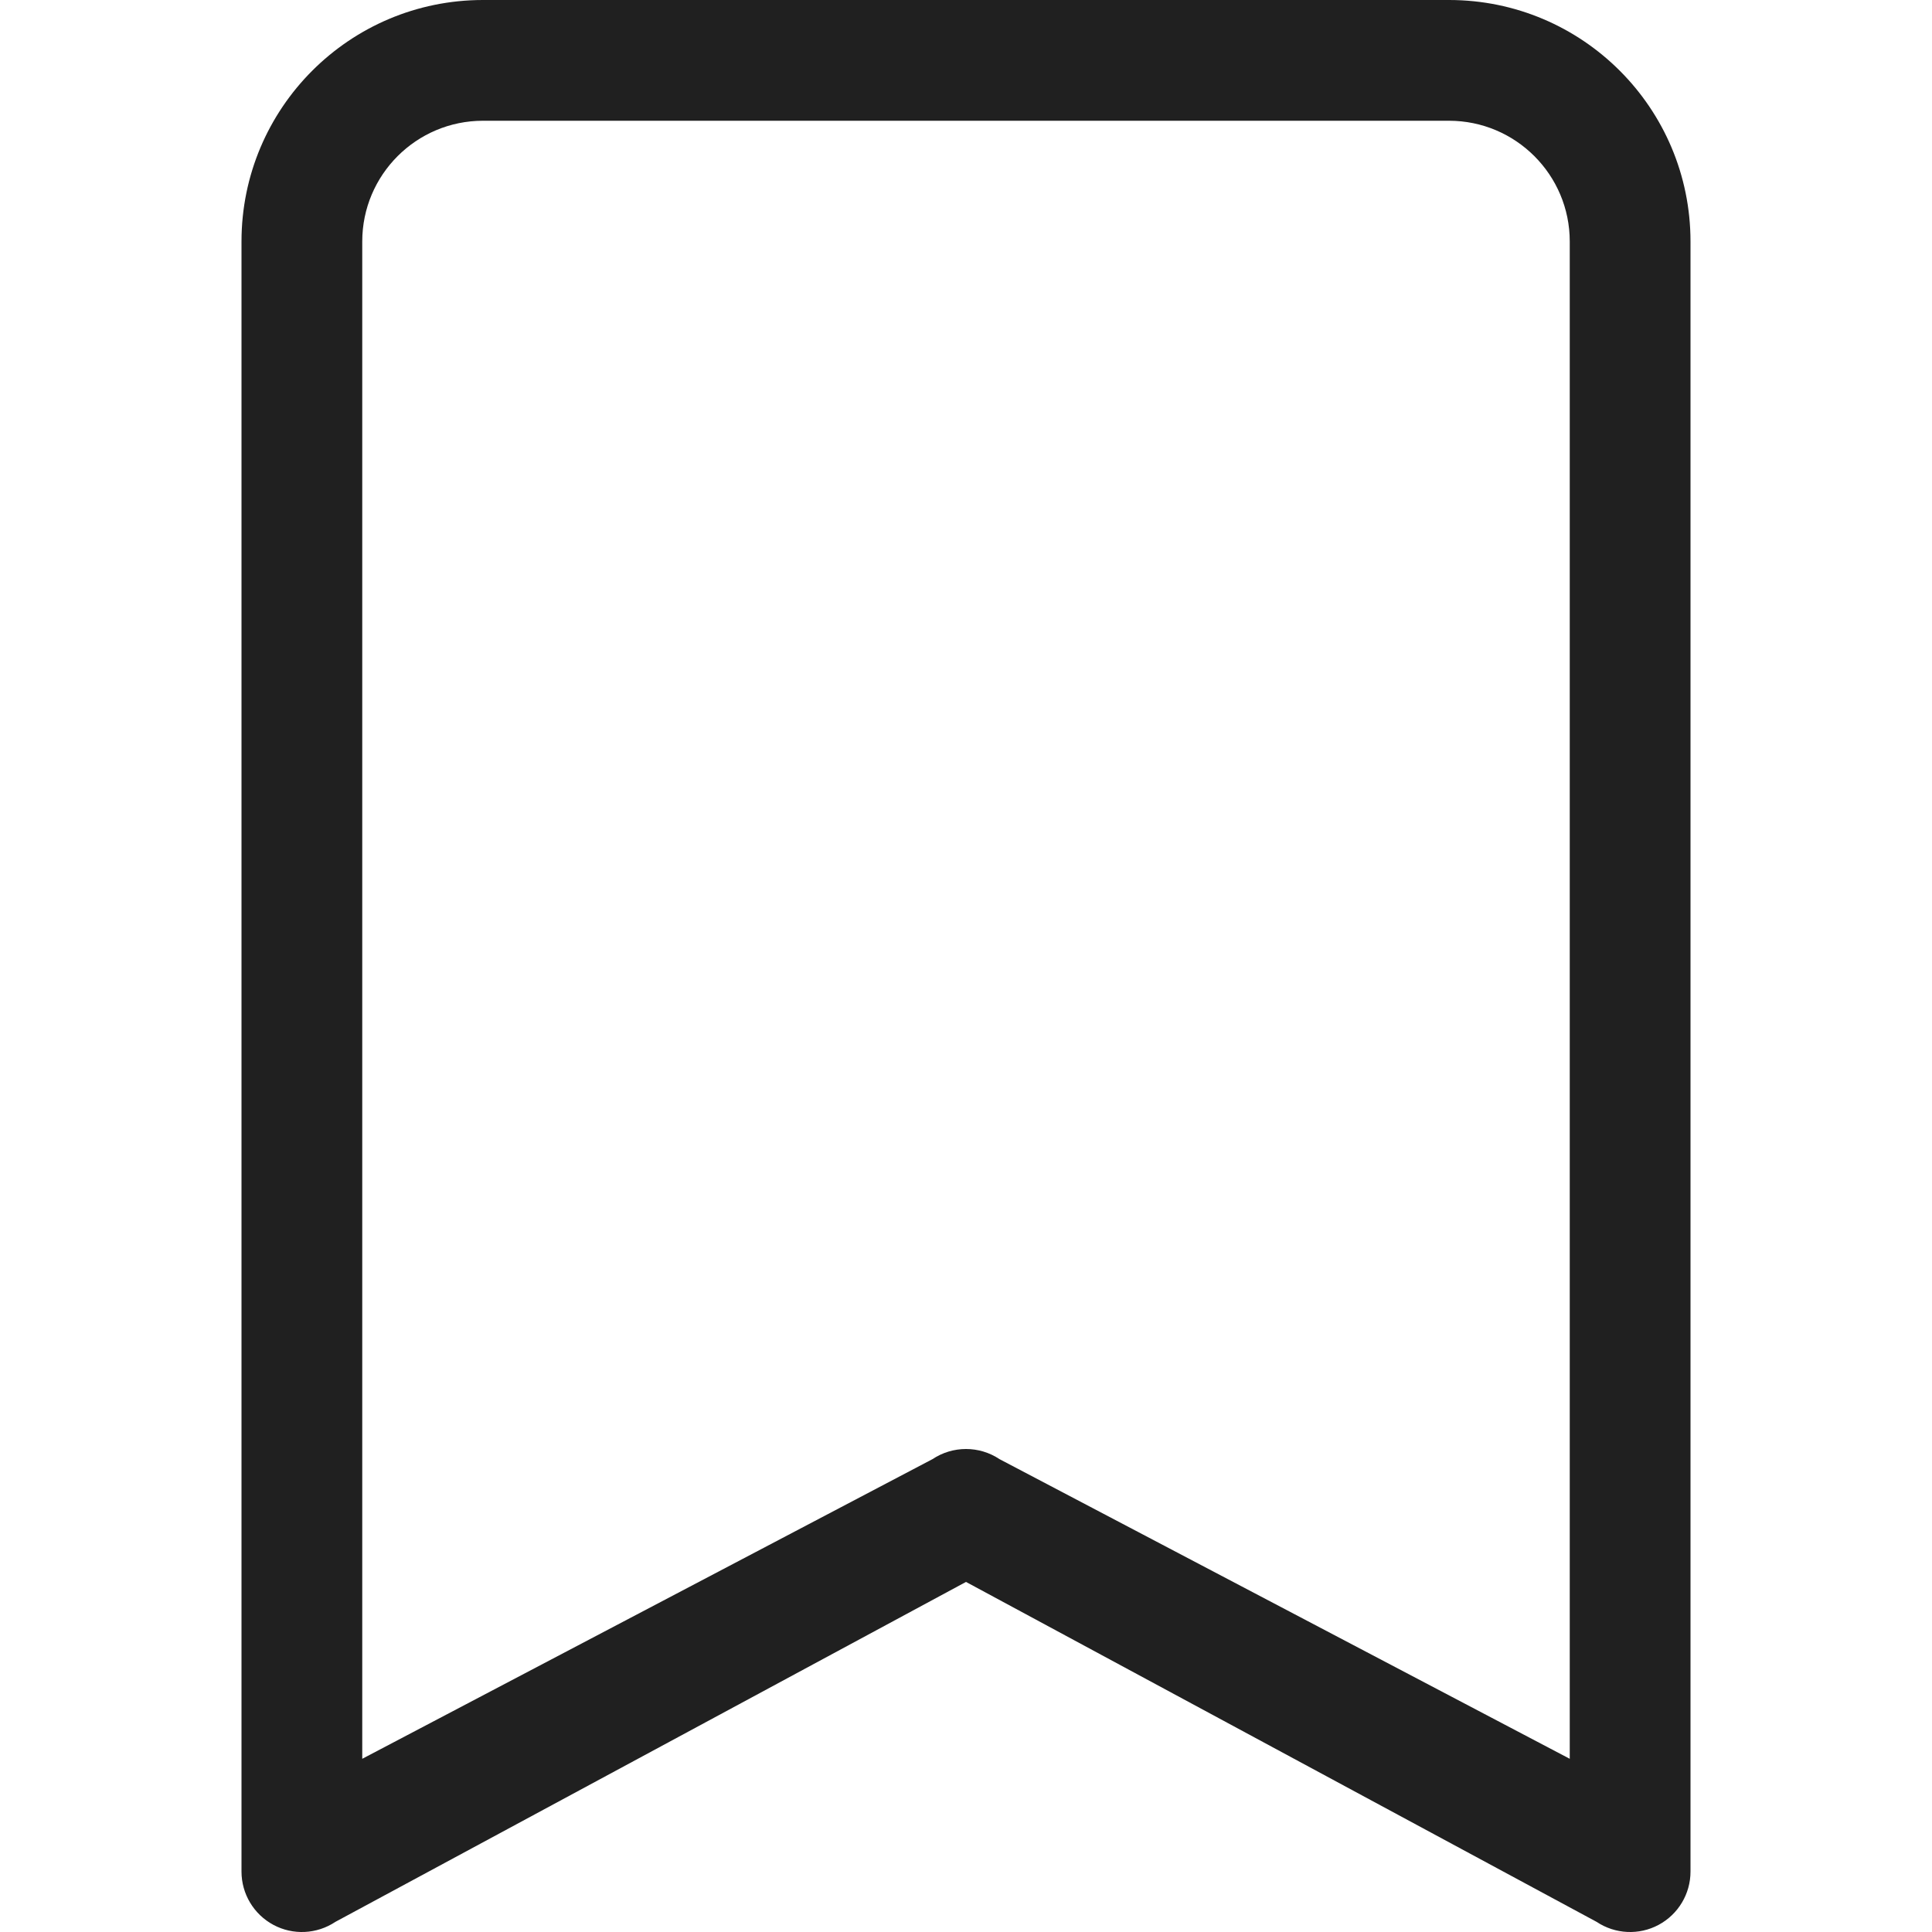
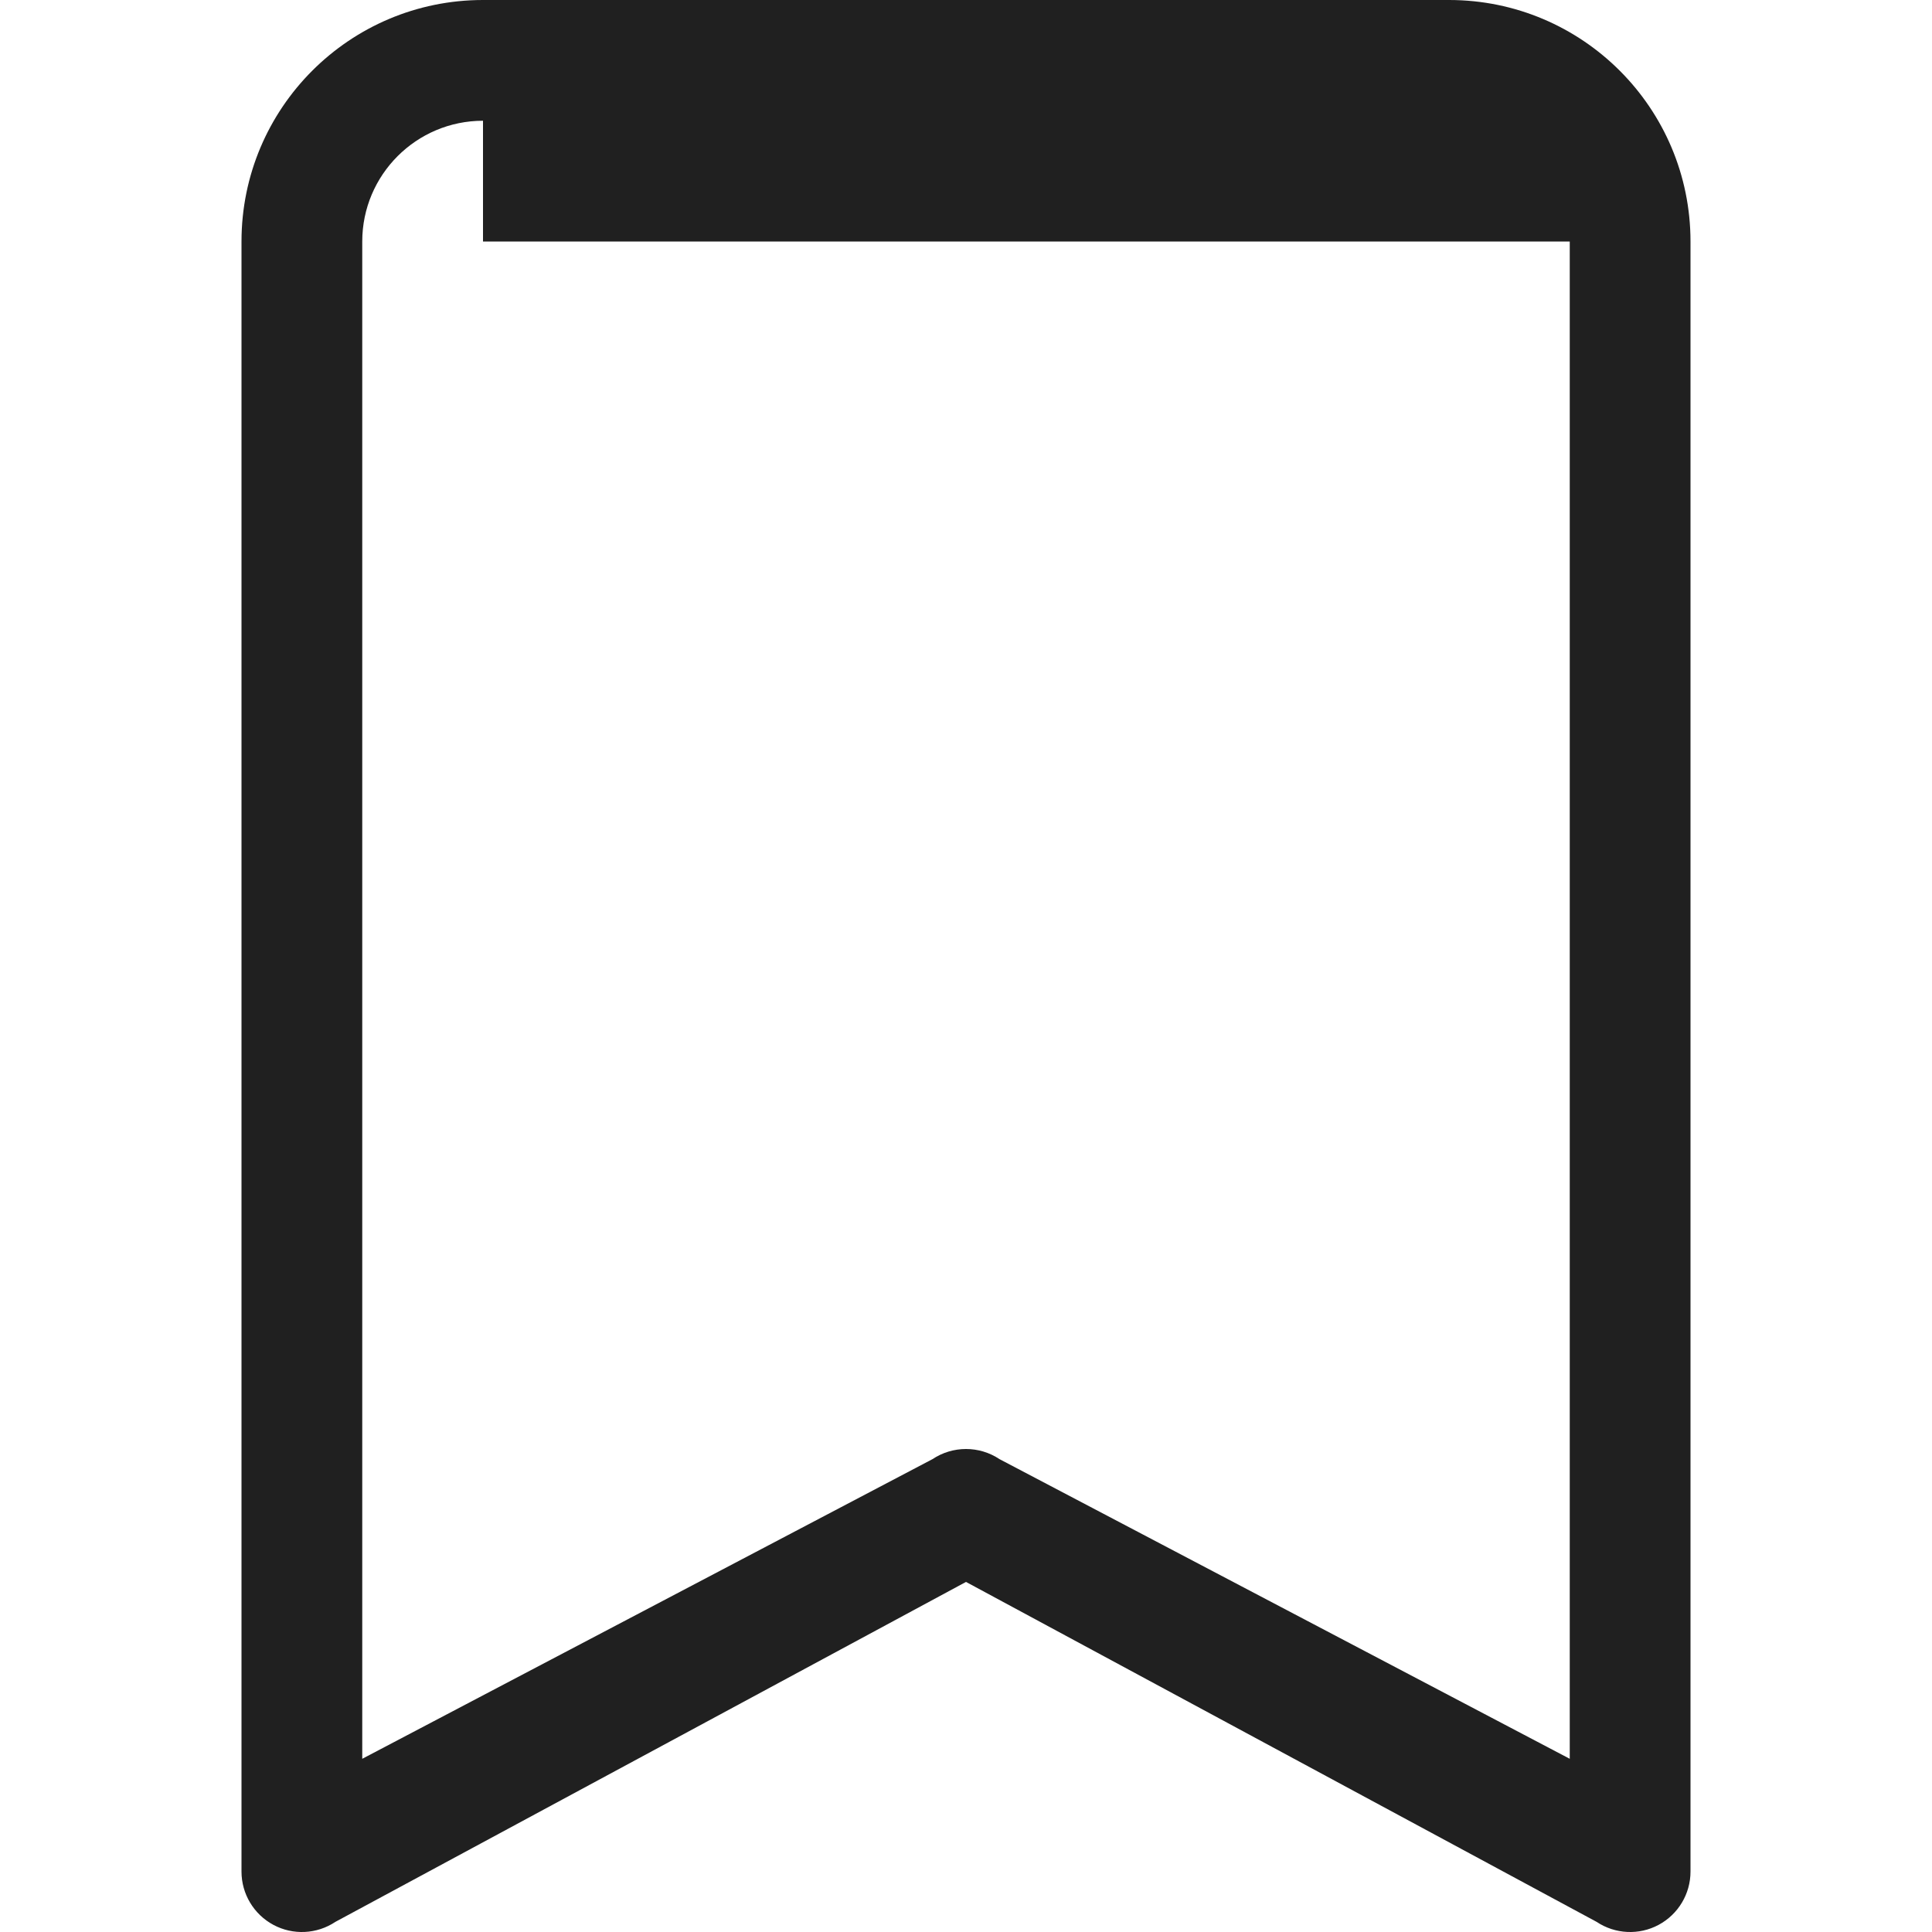
<svg xmlns="http://www.w3.org/2000/svg" width="20" height="20" viewBox="0 0 20 20" fill="none">
-   <path d="M2.5 2.5C2.5 1.119 3.619 0 5 0H15C16.381 0 17.5 1.119 17.5 2.5V19.375C17.5 19.605 17.373 19.817 17.17 19.926C16.967 20.035 16.72 20.023 16.528 19.895L10 16.376L3.472 19.895C3.28 20.023 3.033 20.035 2.83 19.926C2.627 19.817 2.5 19.605 2.5 19.375V2.5ZM5 1.25C4.31 1.25 3.75 1.81 3.75 2.5V18.207L9.653 15.105C9.863 14.965 10.137 14.965 10.347 15.105L16.25 18.207V2.5C16.25 1.81 15.69 1.25 15 1.25H5Z" fill="#202020" />
+   <path d="M2.5 2.5C2.5 1.119 3.619 0 5 0H15C16.381 0 17.5 1.119 17.5 2.5V19.375C17.5 19.605 17.373 19.817 17.17 19.926C16.967 20.035 16.72 20.023 16.528 19.895L10 16.376L3.472 19.895C3.28 20.023 3.033 20.035 2.83 19.926C2.627 19.817 2.5 19.605 2.5 19.375V2.5ZM5 1.25C4.31 1.25 3.75 1.81 3.75 2.5V18.207L9.653 15.105C9.863 14.965 10.137 14.965 10.347 15.105L16.25 18.207V2.5H5Z" fill="#202020" />
</svg>